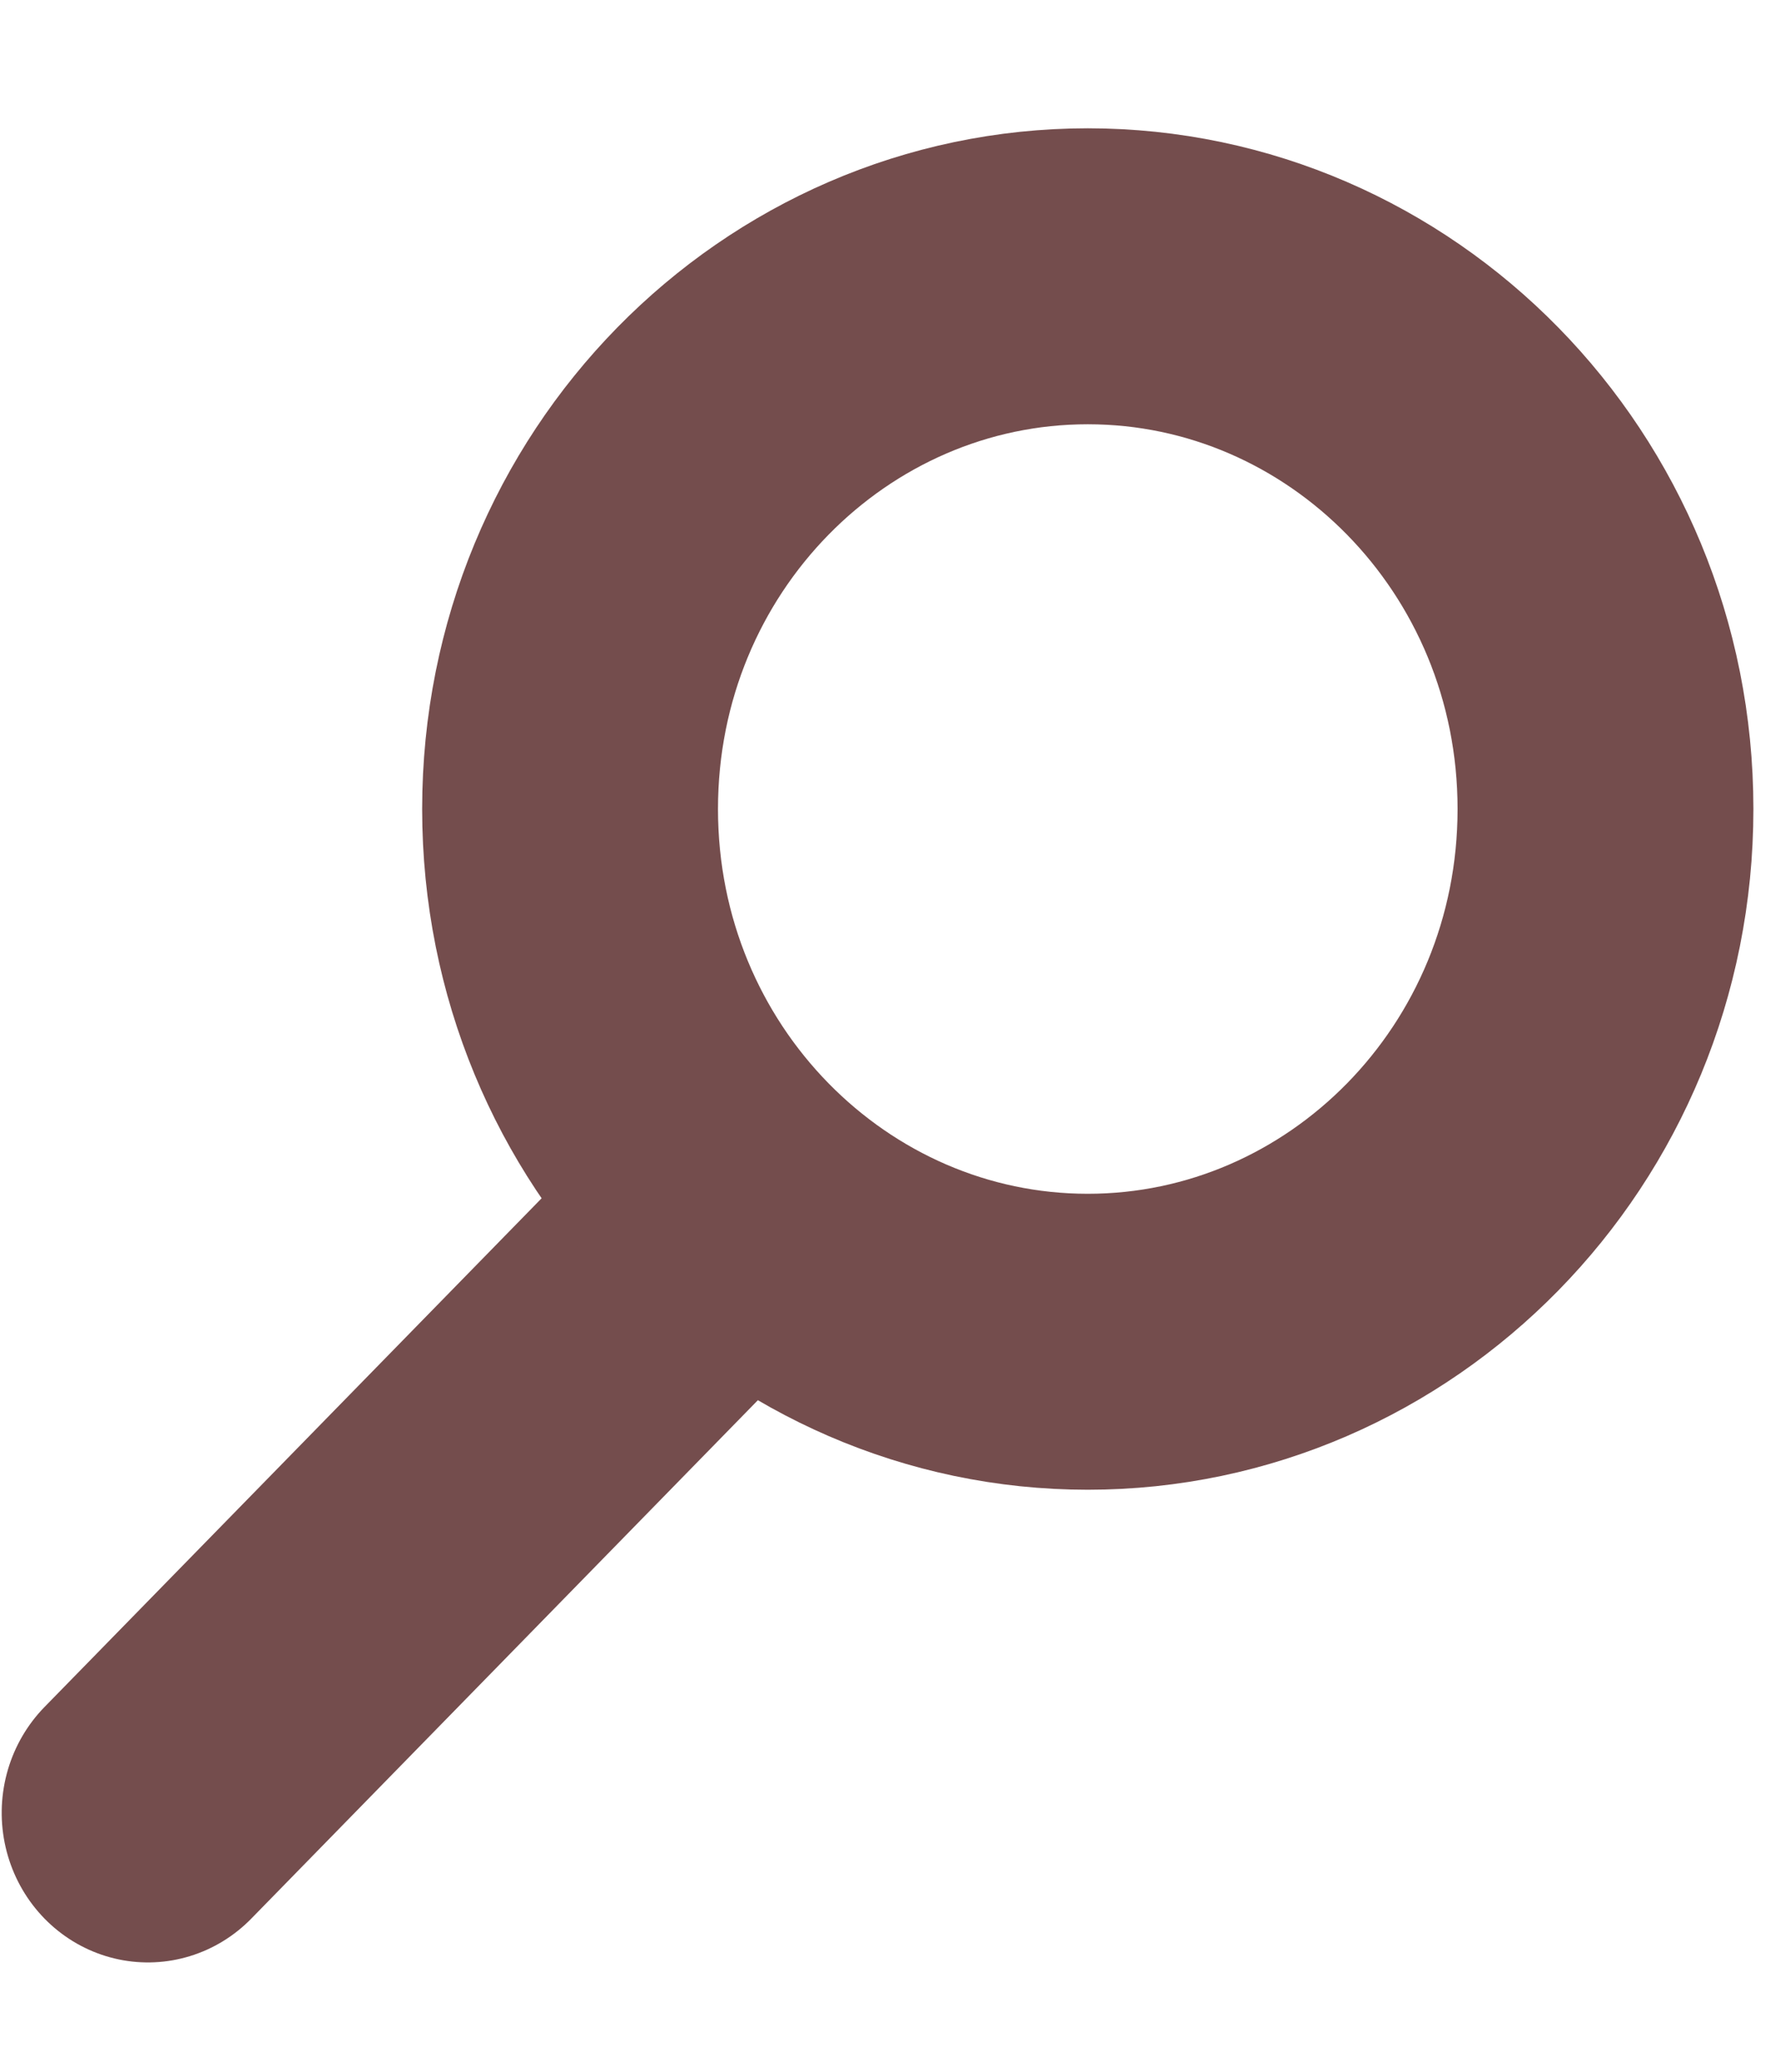
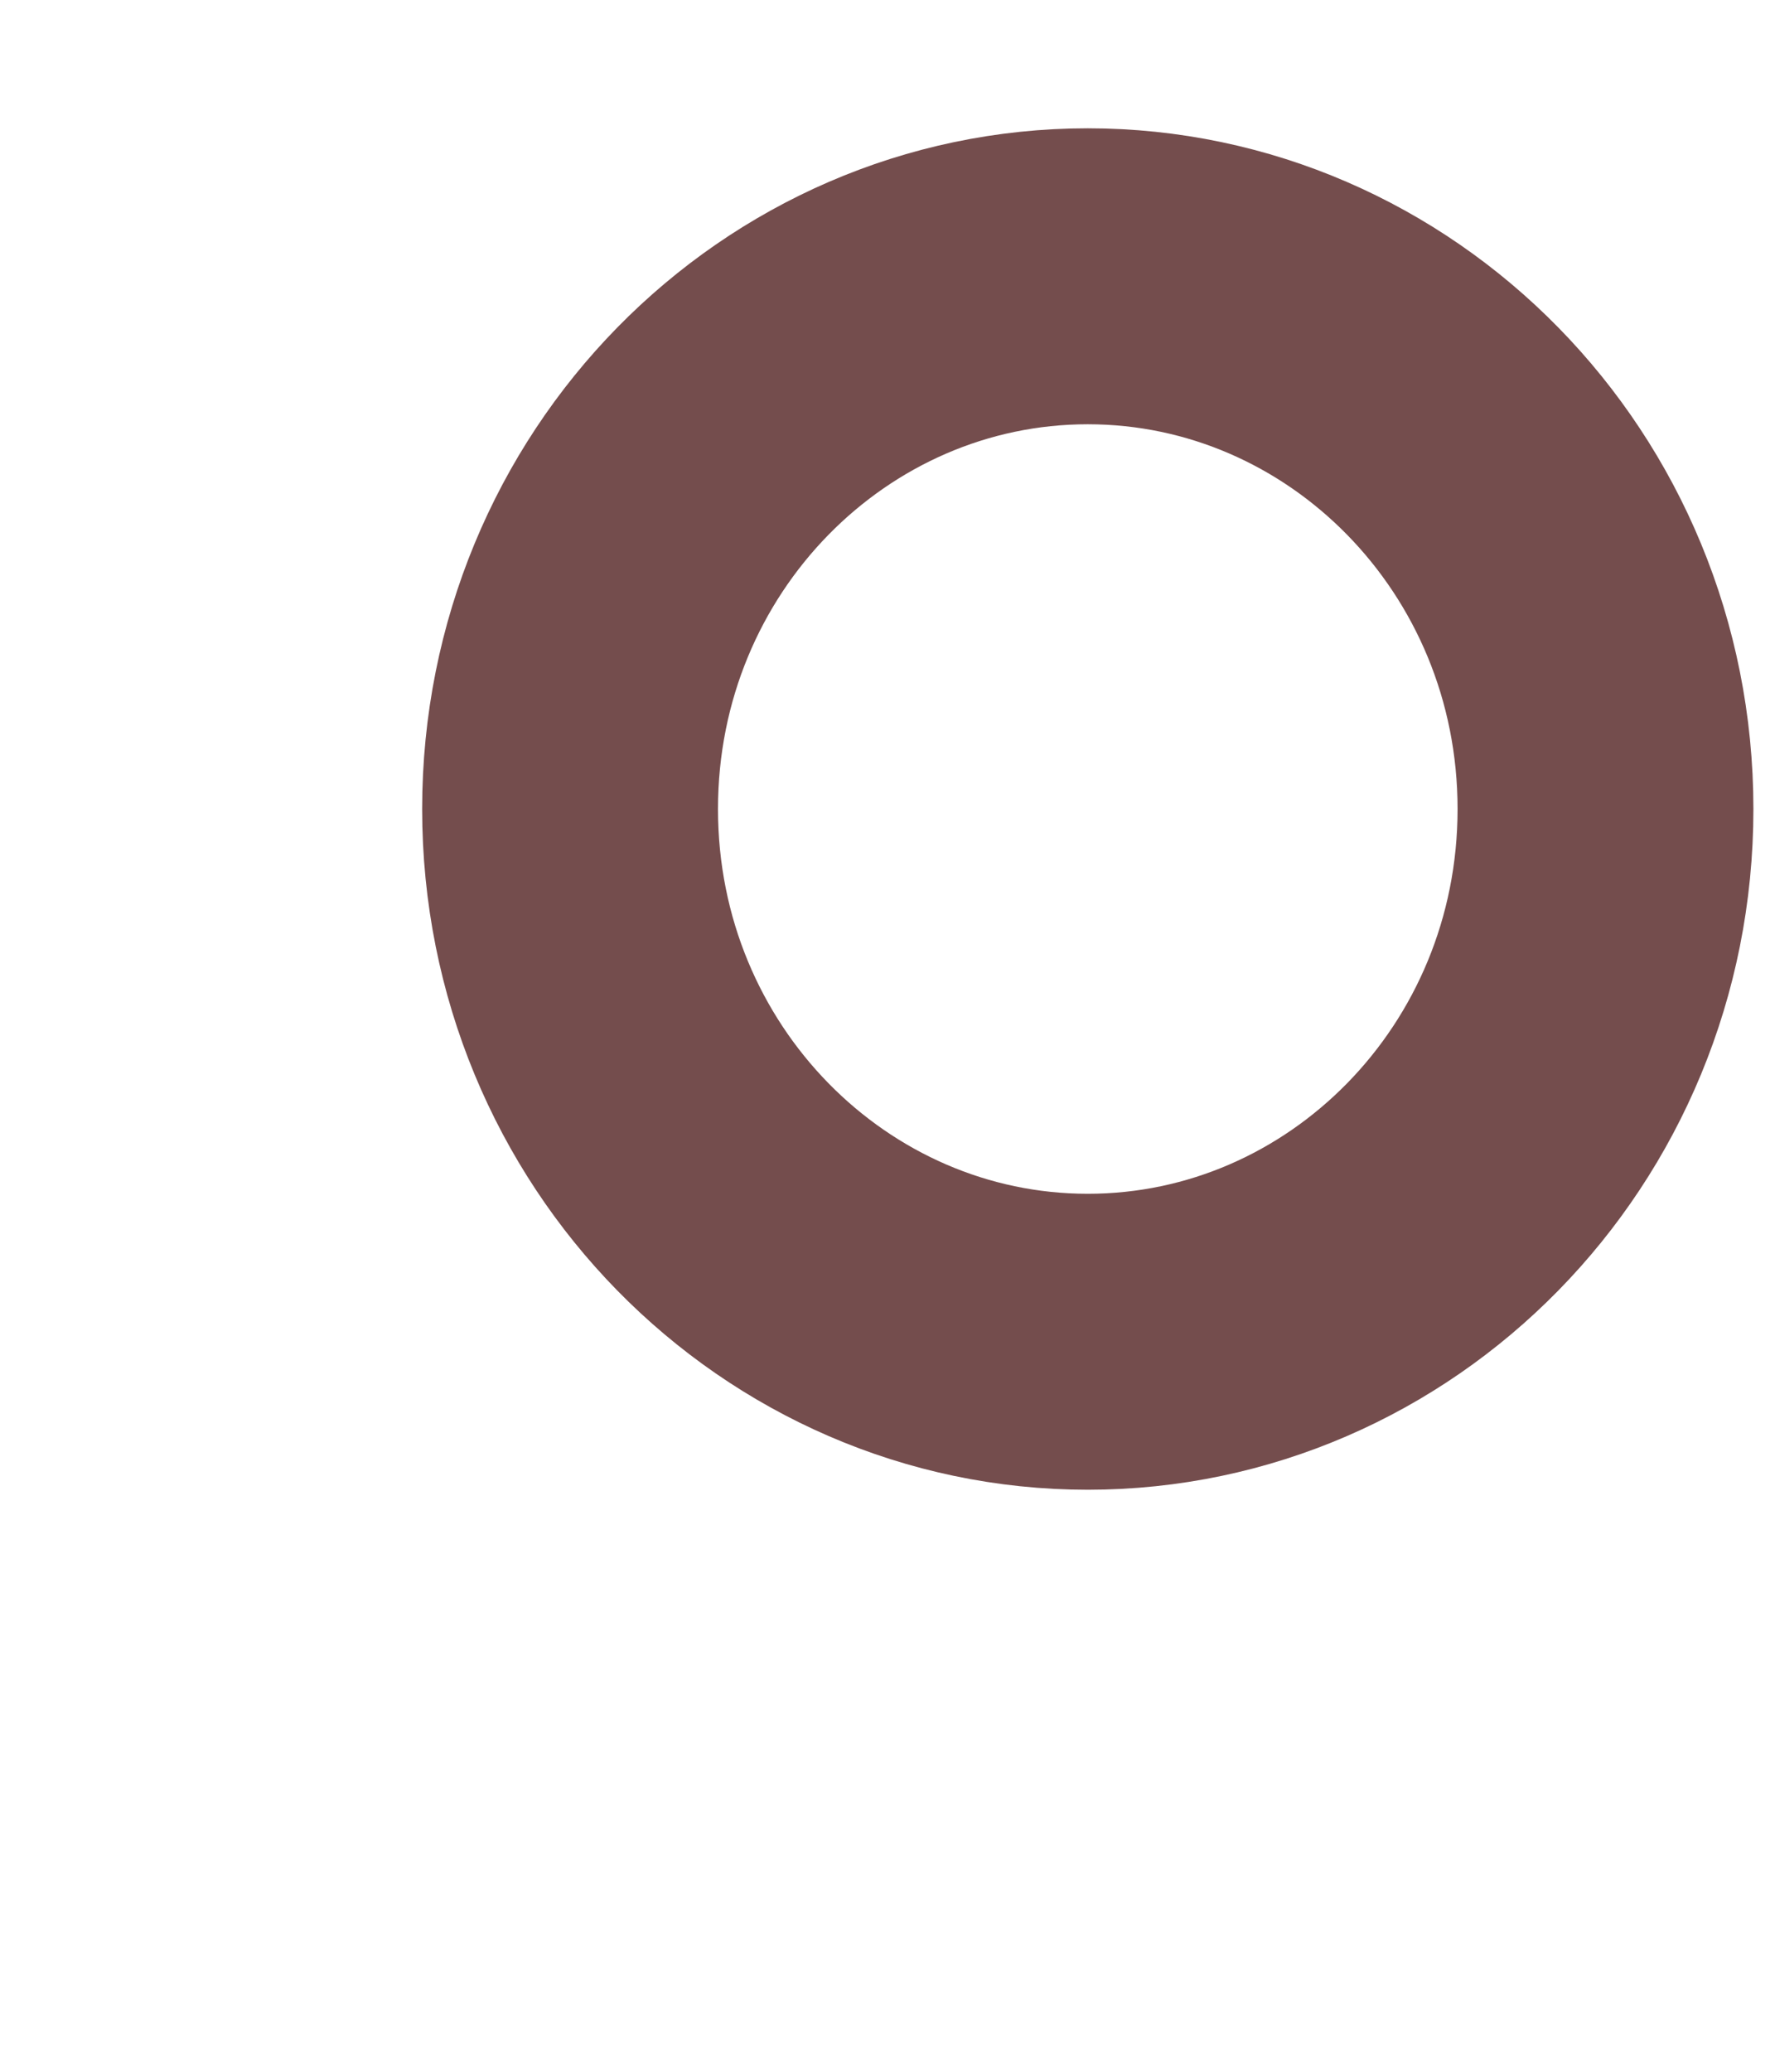
<svg xmlns="http://www.w3.org/2000/svg" width="12" height="14" viewBox="0 0 12 14" fill="none">
-   <line x1="1" y1="-1" x2="6.078" y2="-1" transform="matrix(0.699 -0.715 0.699 0.715 1 13.68)" stroke="#744D4D" stroke-width="2" stroke-linecap="round" />
  <path d="M10.854 5.467C10.854 7.476 9.267 9.067 7.354 9.067C5.442 9.067 3.854 7.476 3.854 5.467C3.854 3.458 5.442 1.867 7.354 1.867C9.267 1.867 10.854 3.458 10.854 5.467Z" stroke="#744D4D" stroke-width="2" />
</svg>